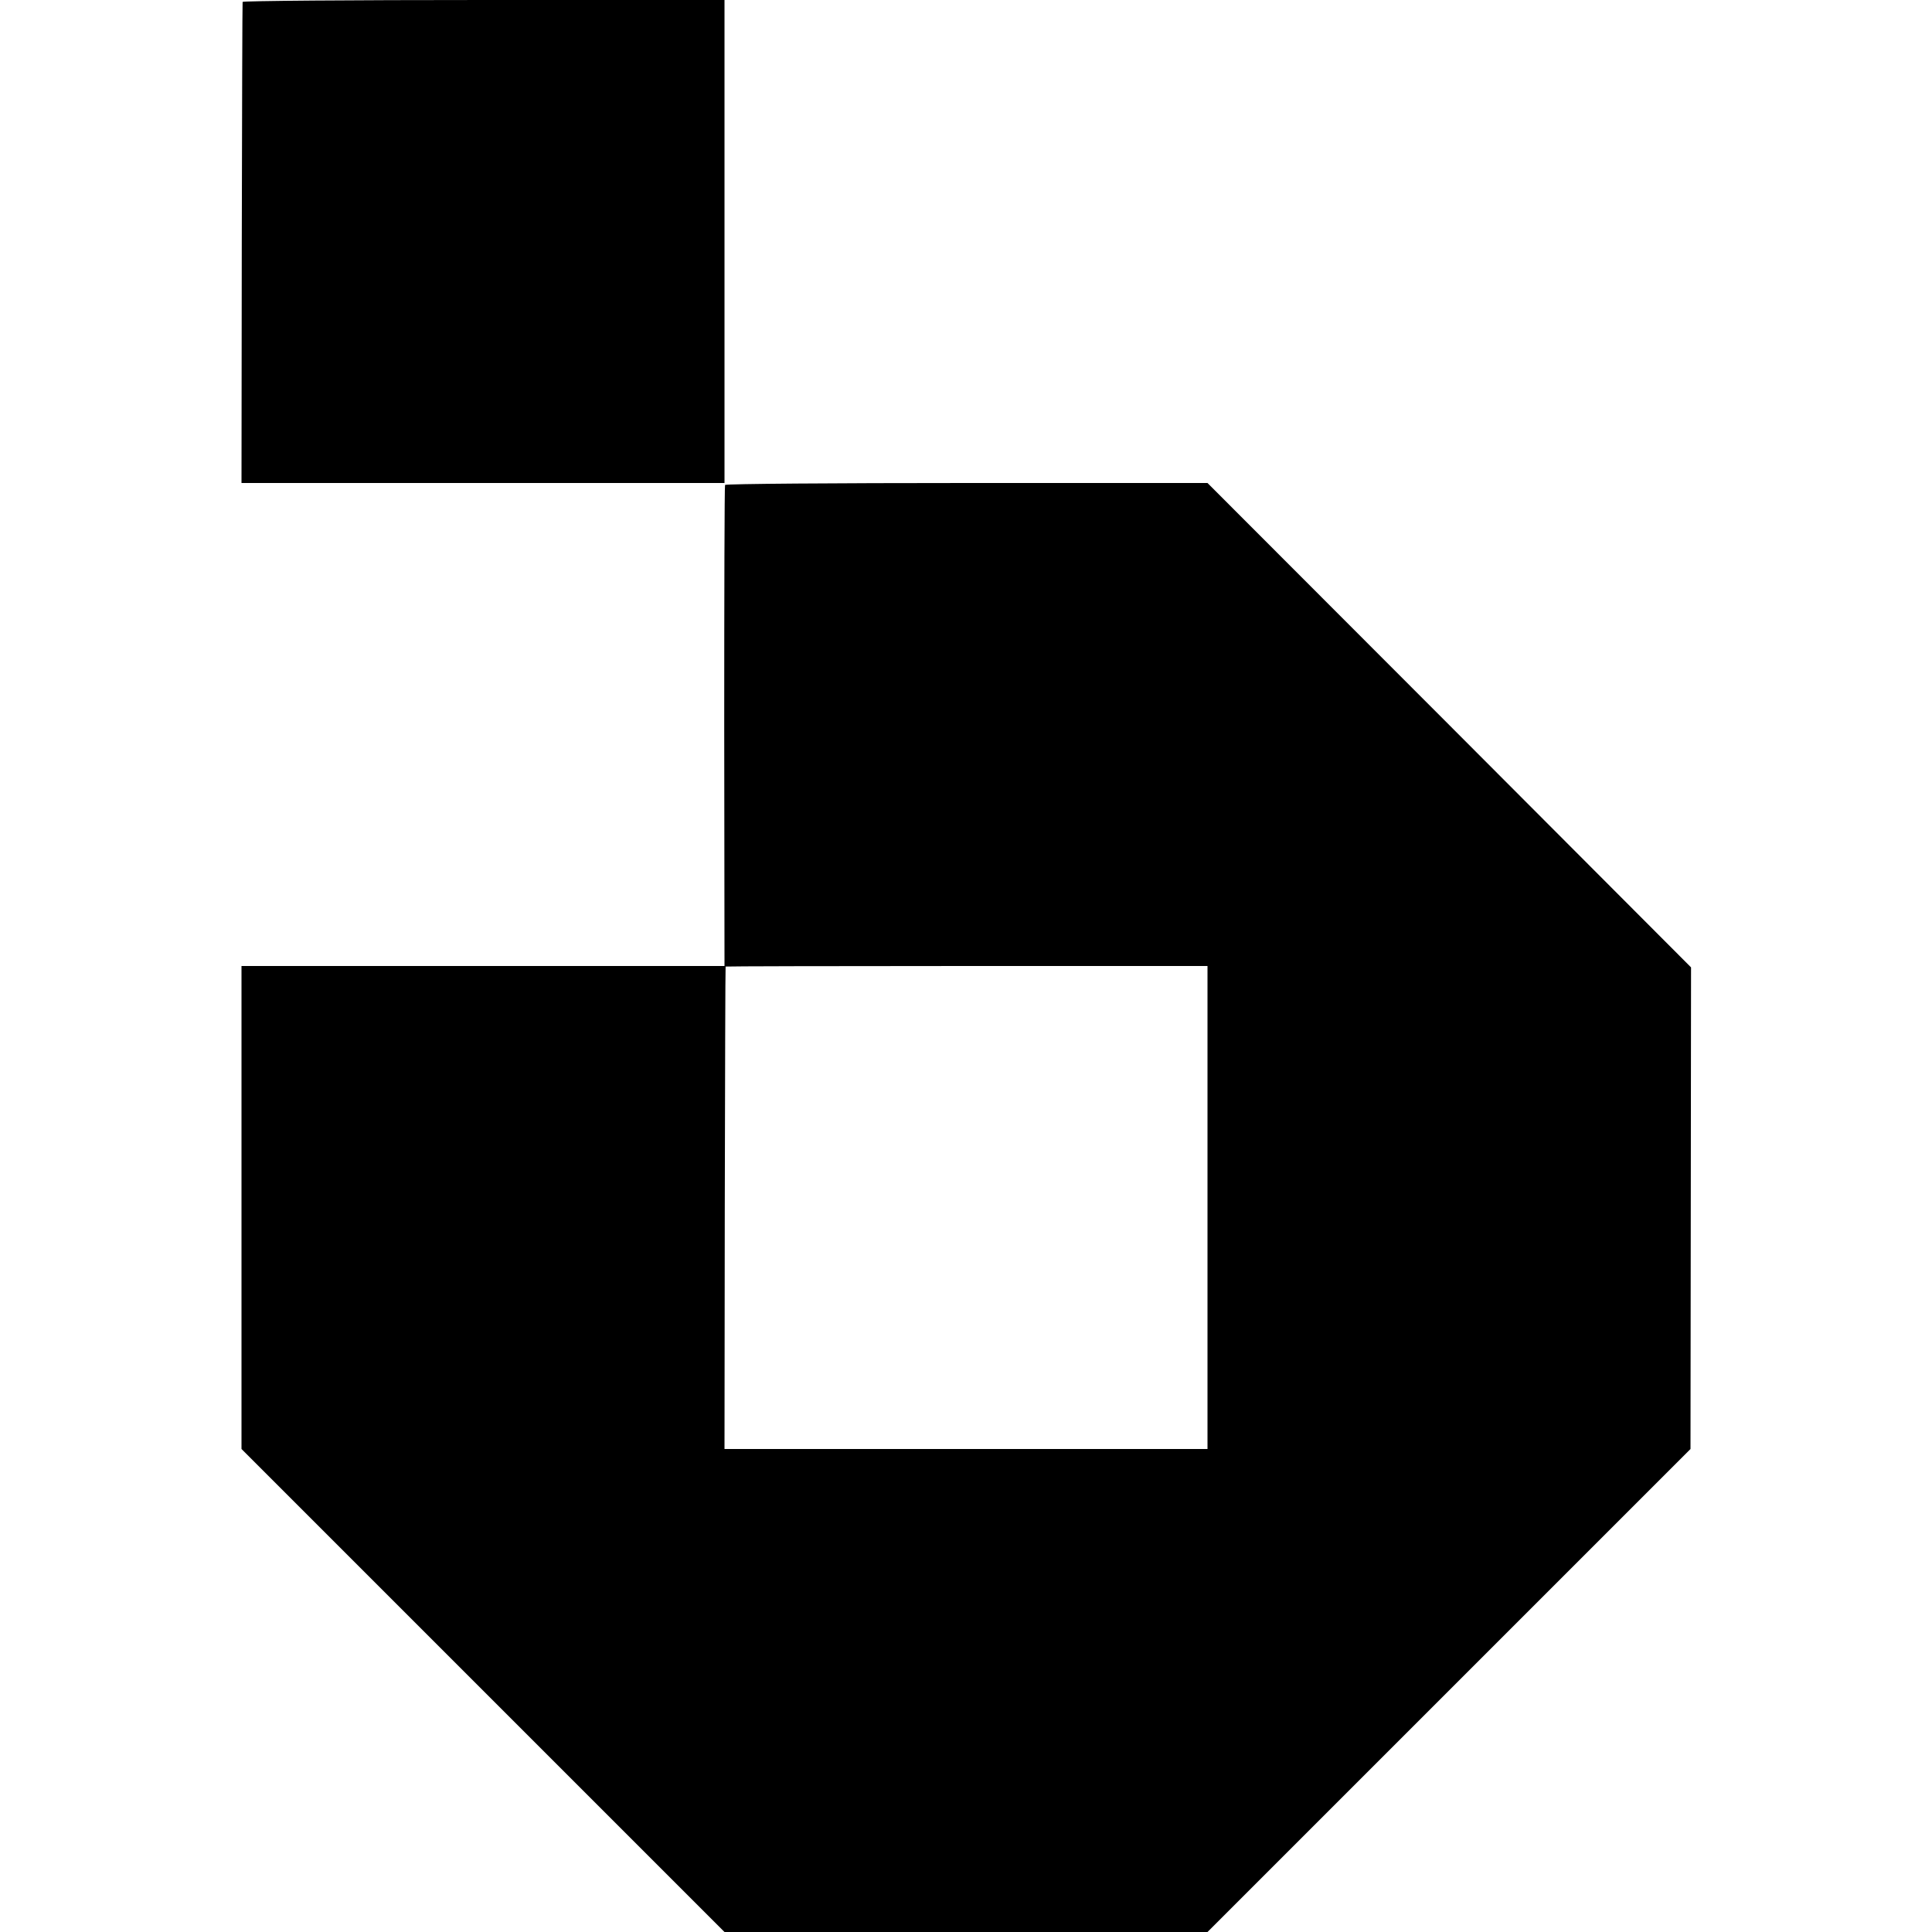
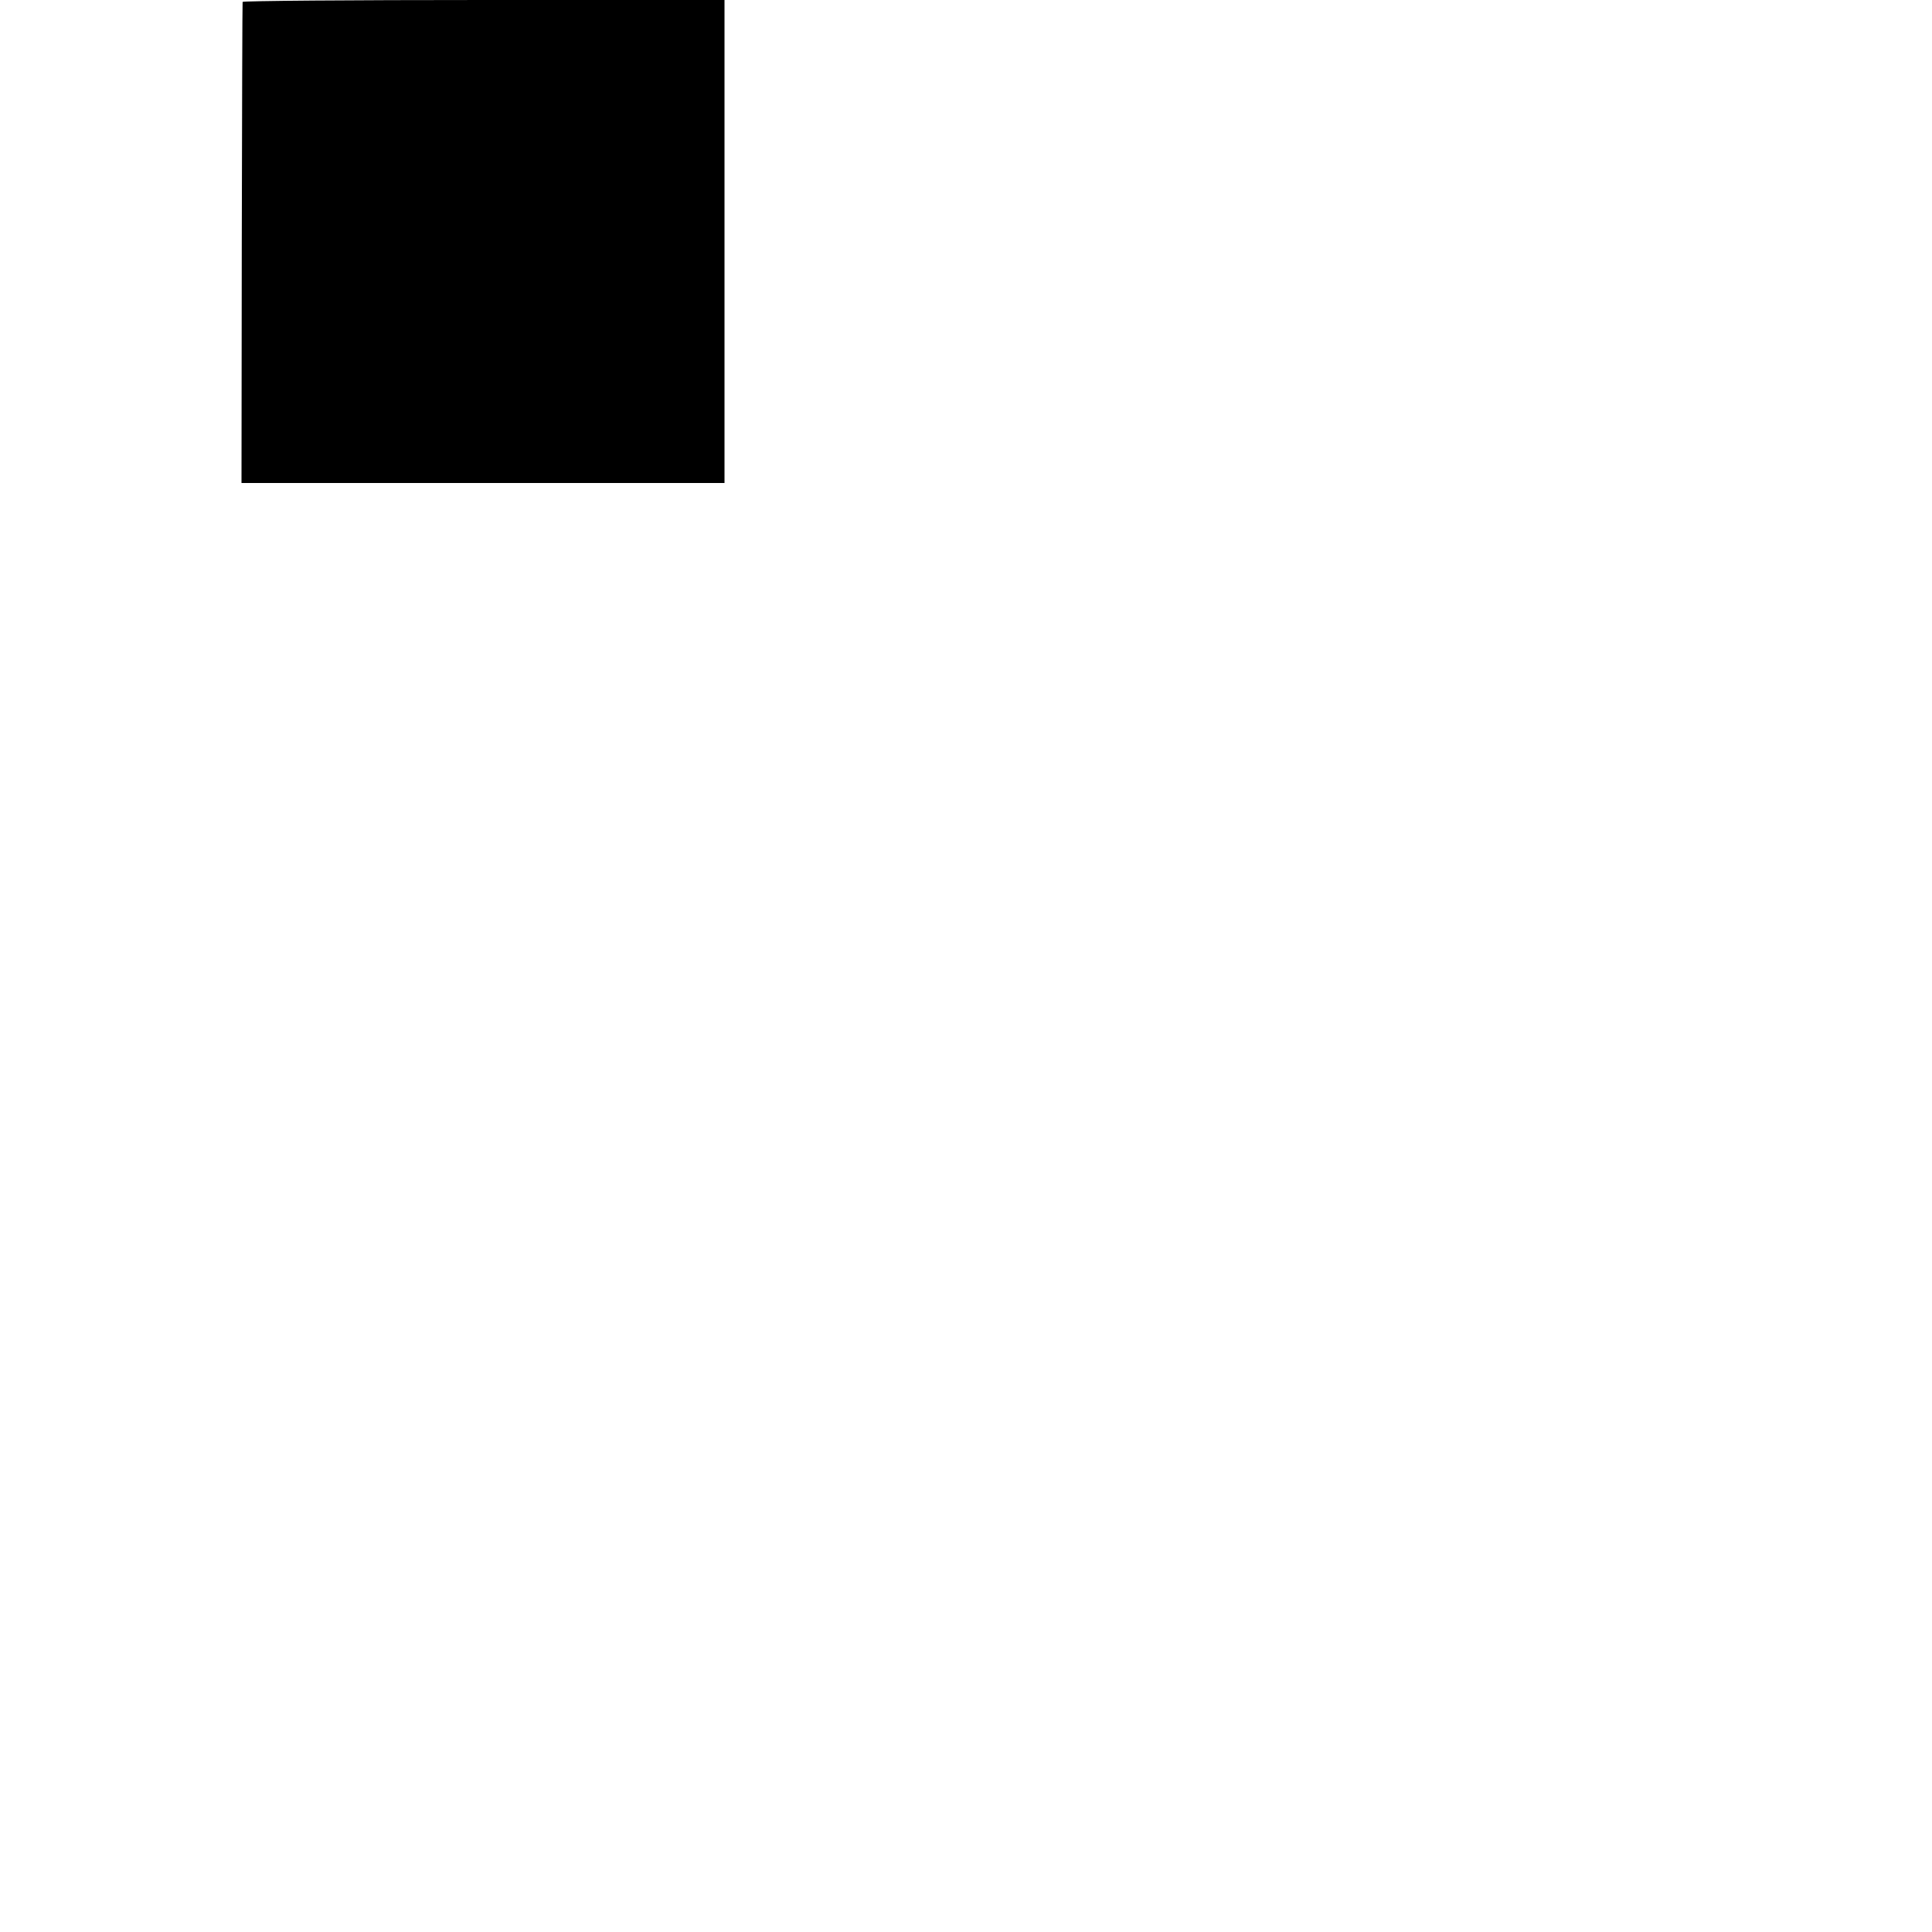
<svg xmlns="http://www.w3.org/2000/svg" version="1.0" width="700pt" height="700pt" viewBox="0 0 700 700" preserveAspectRatio="xMidYMid meet">
  <g transform="translate(0,700) scale(0.1,-0.1)" fill="#000000" stroke="none">
    <path d="M879 6993 c-1 -5 -2 -398 -3 -875 l-1 -868 875 0 875 0 0 875 0 875 -872 0 c-480 0 -874 -3 -874 -7z" />
-     <path d="M2627 5243 c-2 -5 -3 -398 -3 -875 l1 -868 -875 0 -875 0 0 -875 0 -875 875 -875 875 -875 875 0 875 0 875 875 875 875 1 872 1 873 -876 878 -876 877 -872 0 c-479 0 -874 -3 -876 -7z m1748 -2618 l0 -875 -875 0 -875 0 1 873 c1 479 2 873 3 875 0 1 394 2 874 2 l872 0 0 -875z" />
  </g>
</svg>